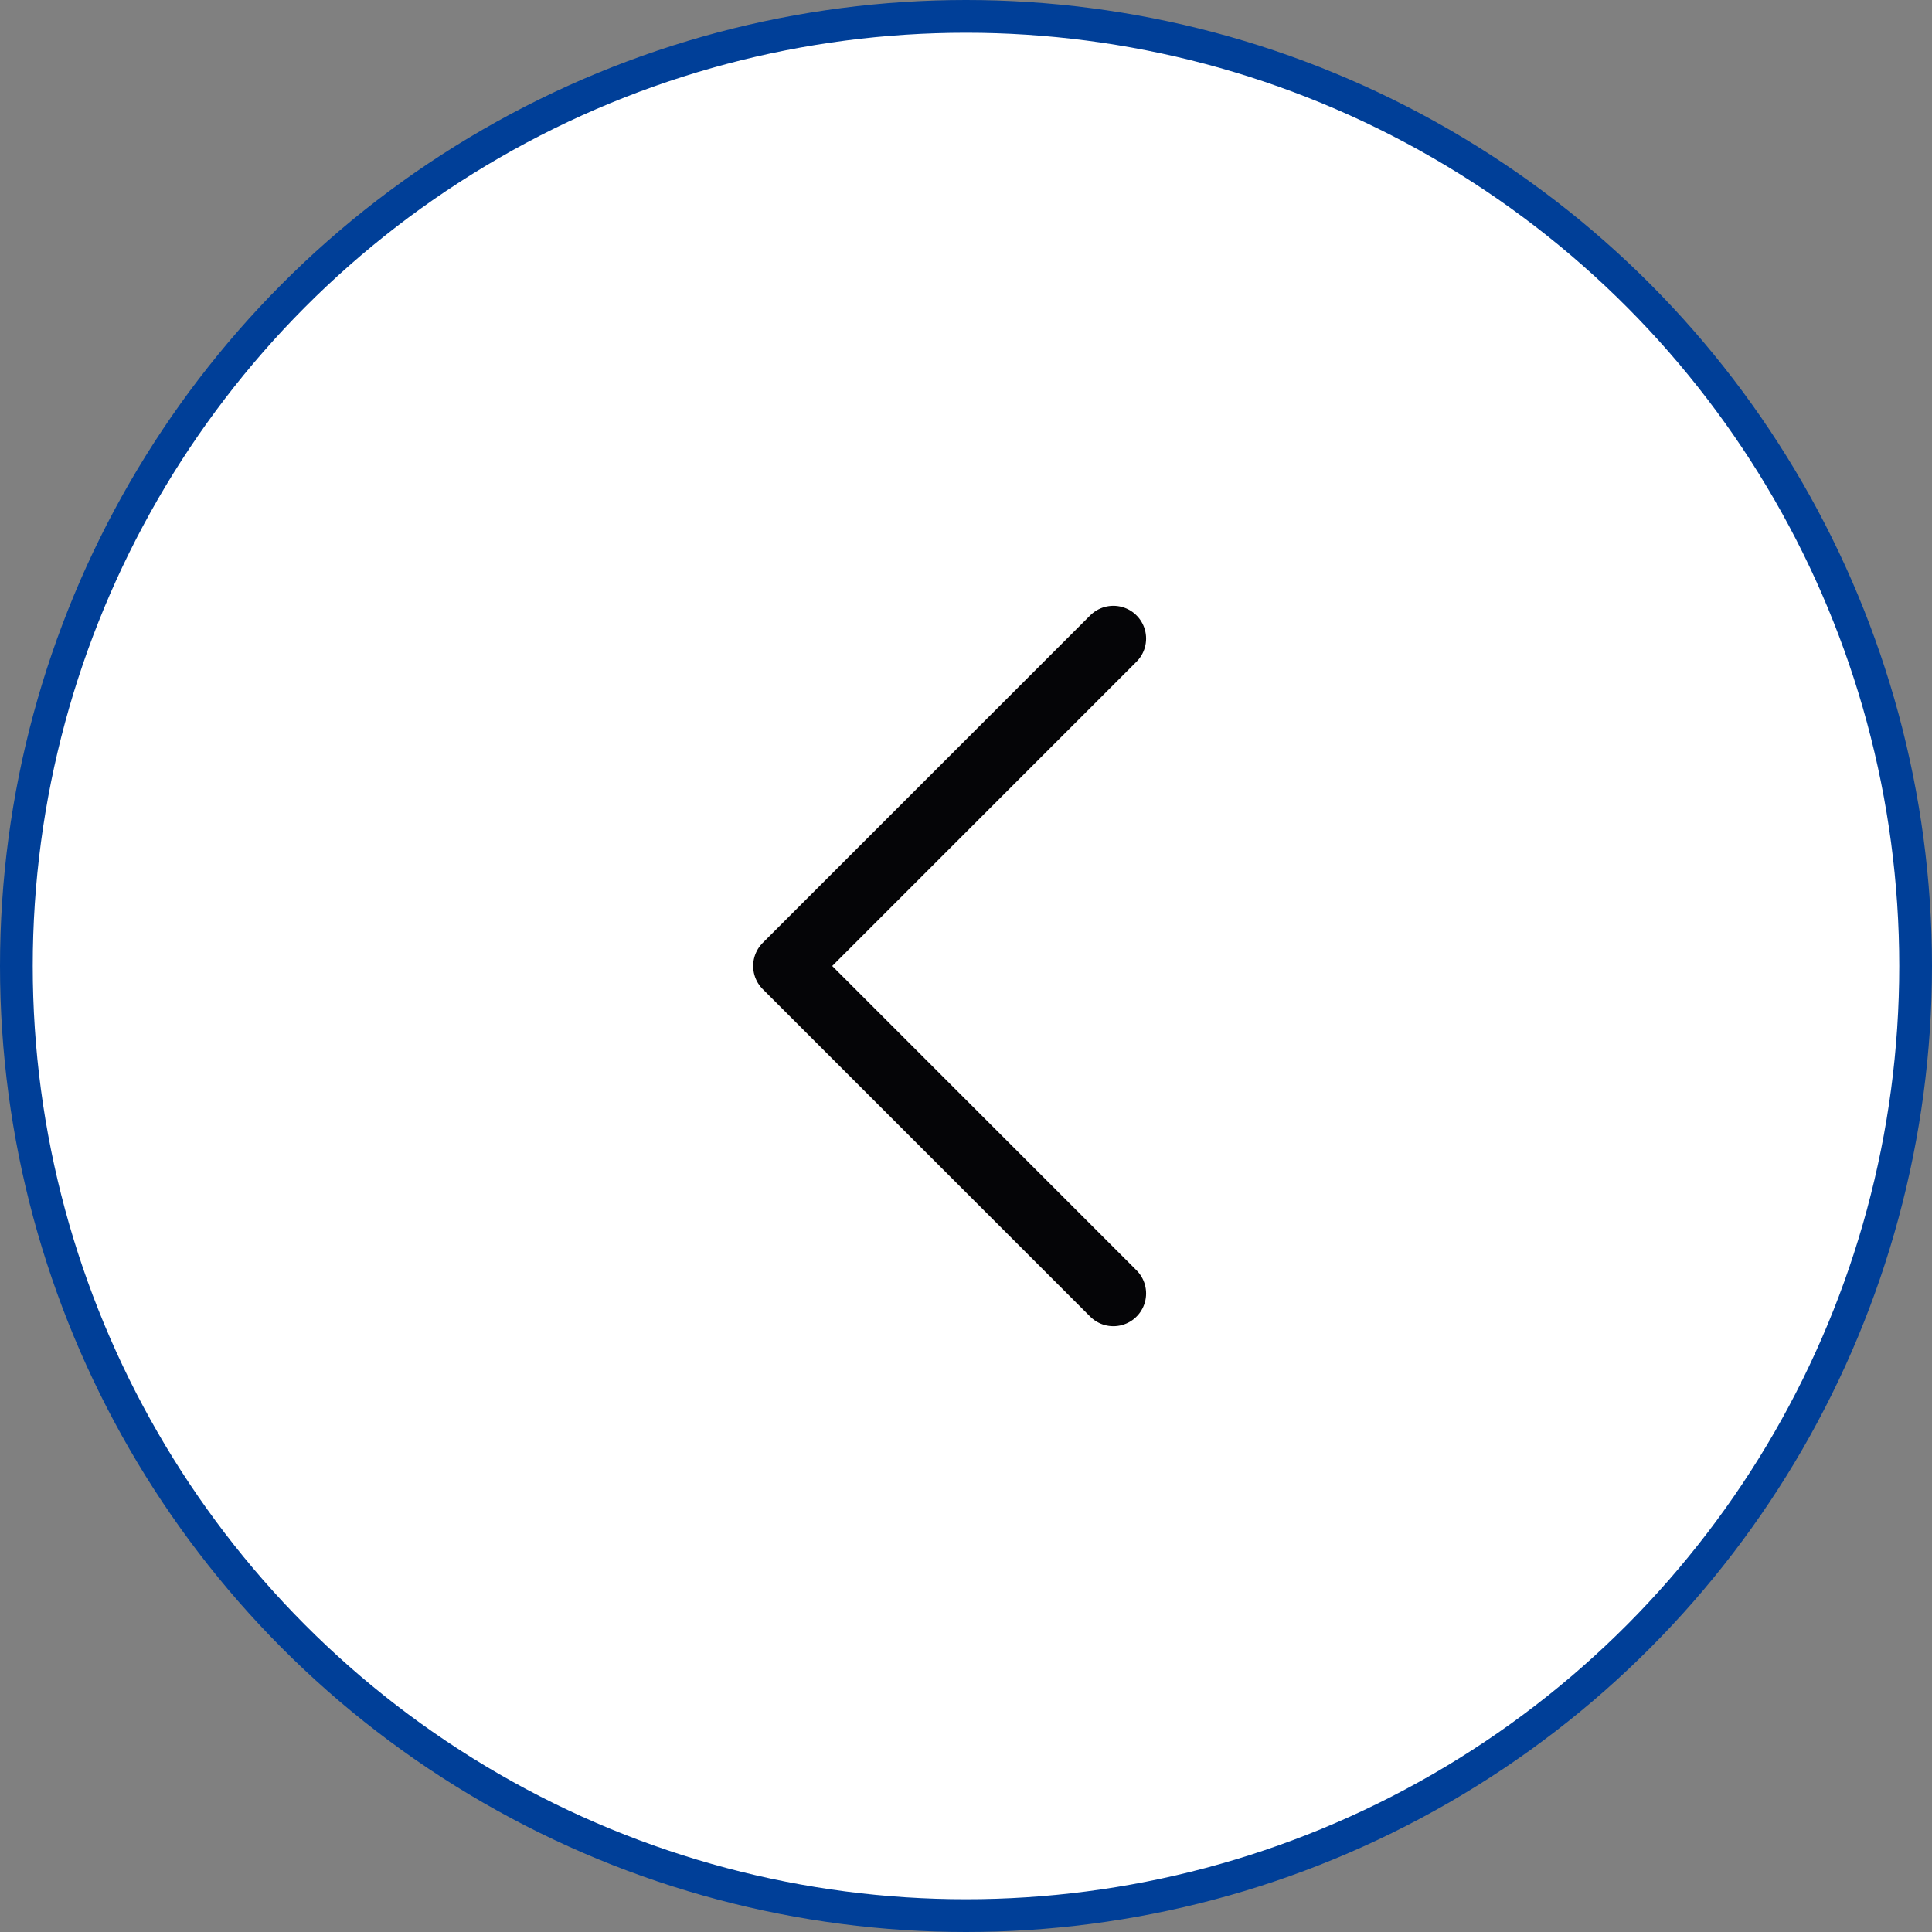
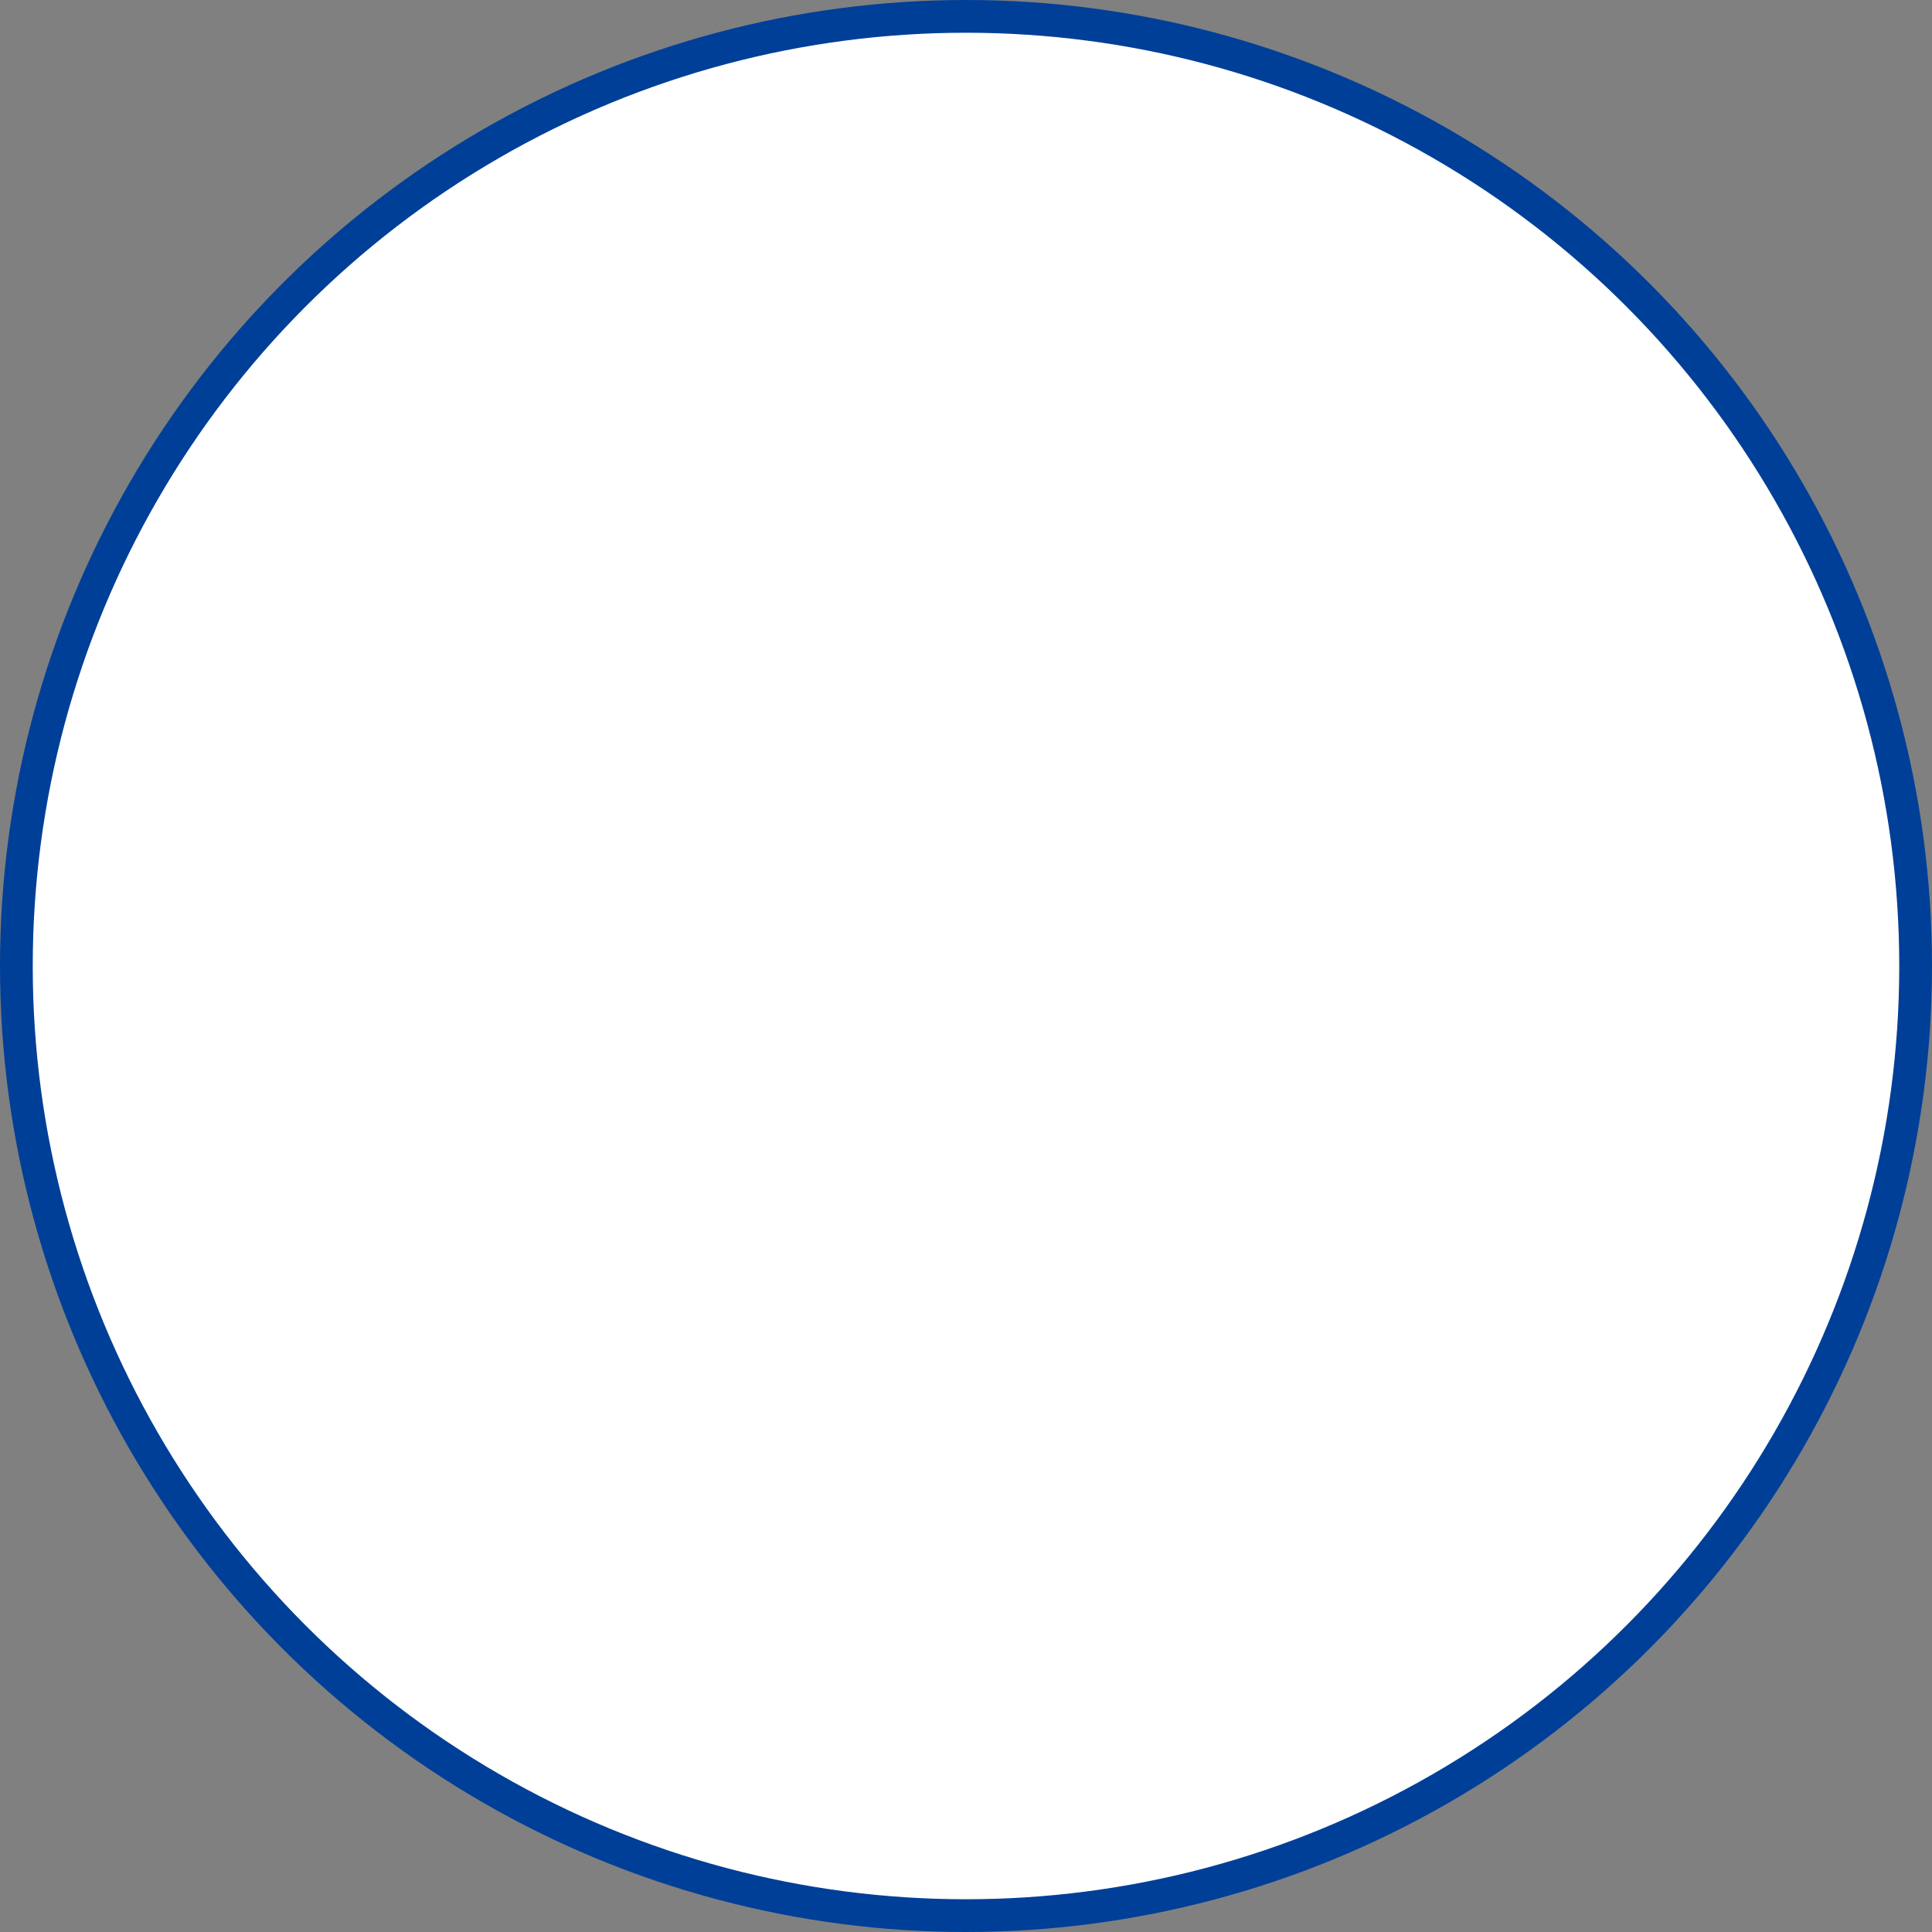
<svg xmlns="http://www.w3.org/2000/svg" width="59" height="59" viewBox="0 0 59 59" fill="none">
  <rect x="0" y="0" width="59" height="59" fill="#808080" stroke="none" />
  <circle cx="29.5" cy="29.5" r="29" fill="white" stroke="#003F98" />
-   <path d="M34 19.5L24 29.5L34 39.5" stroke="#050507" stroke-width="2" stroke-linecap="round" stroke-linejoin="round" />
</svg>